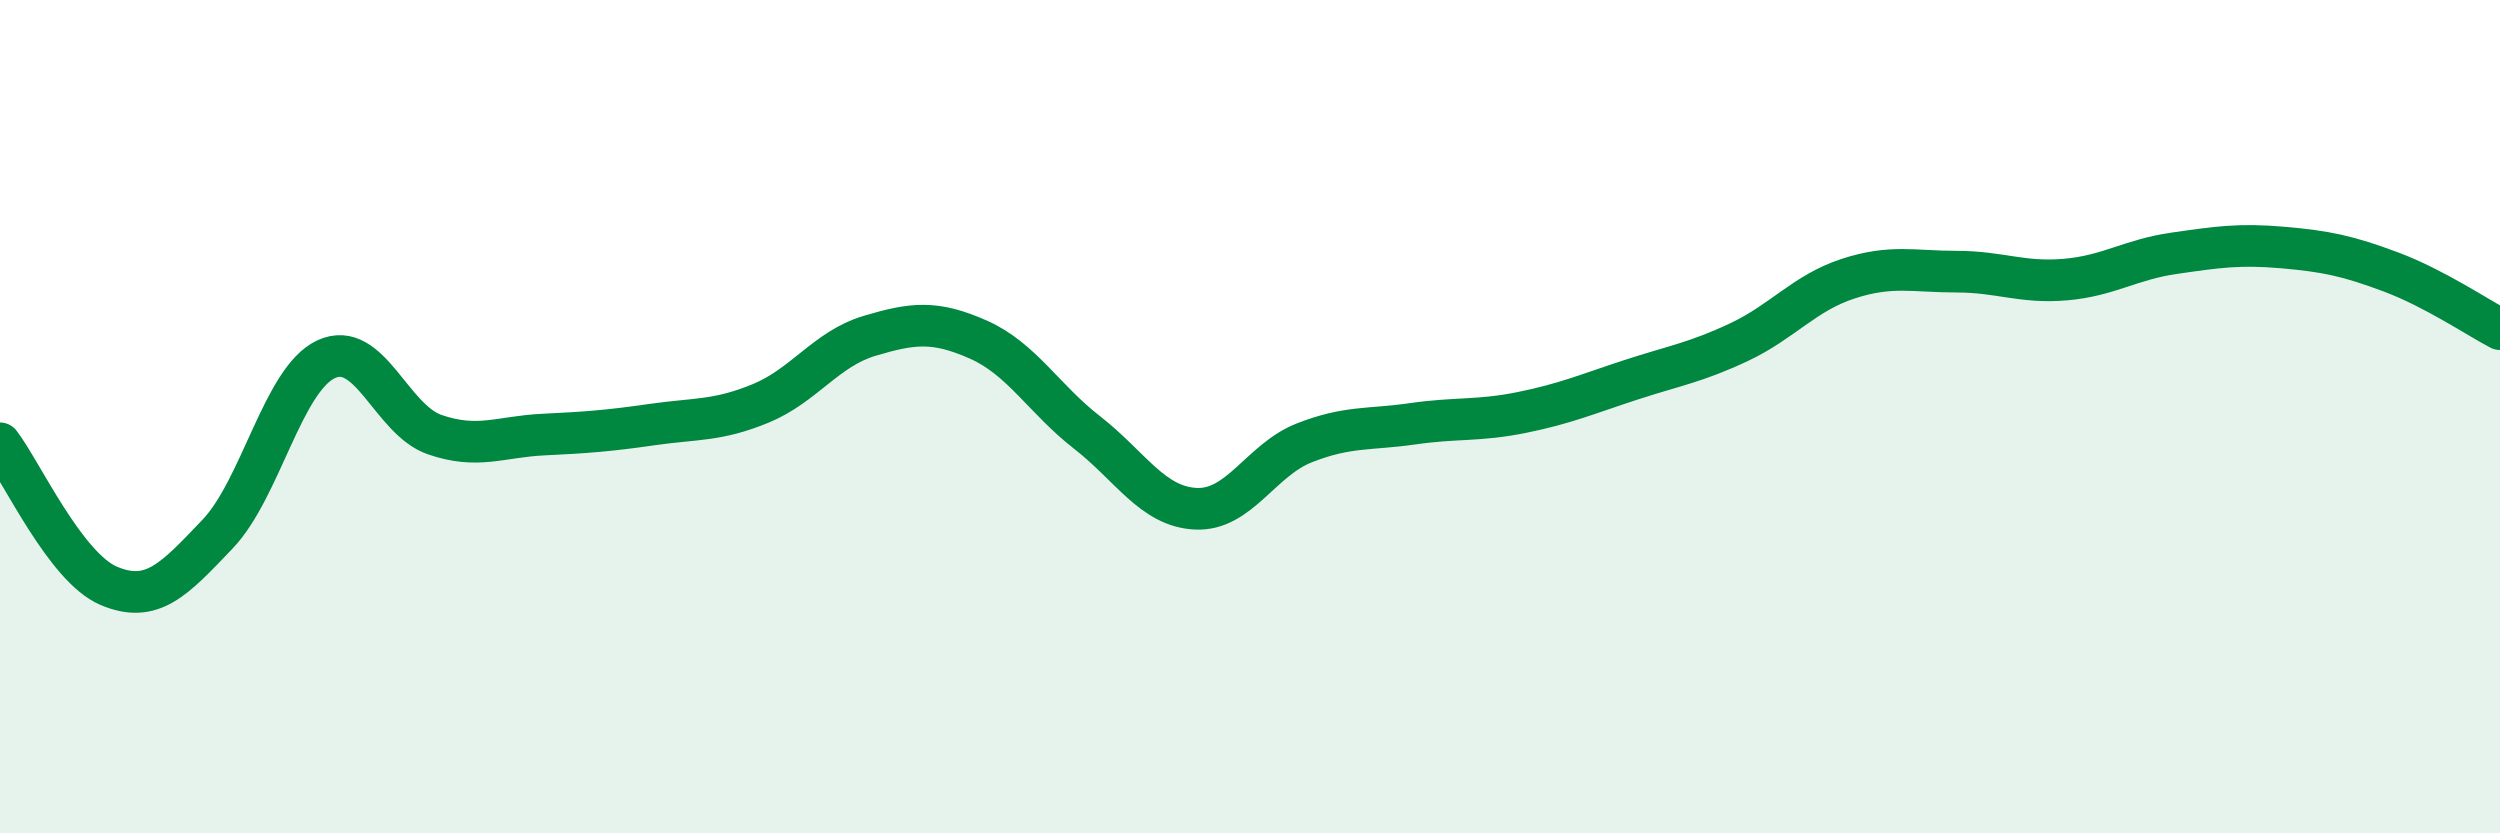
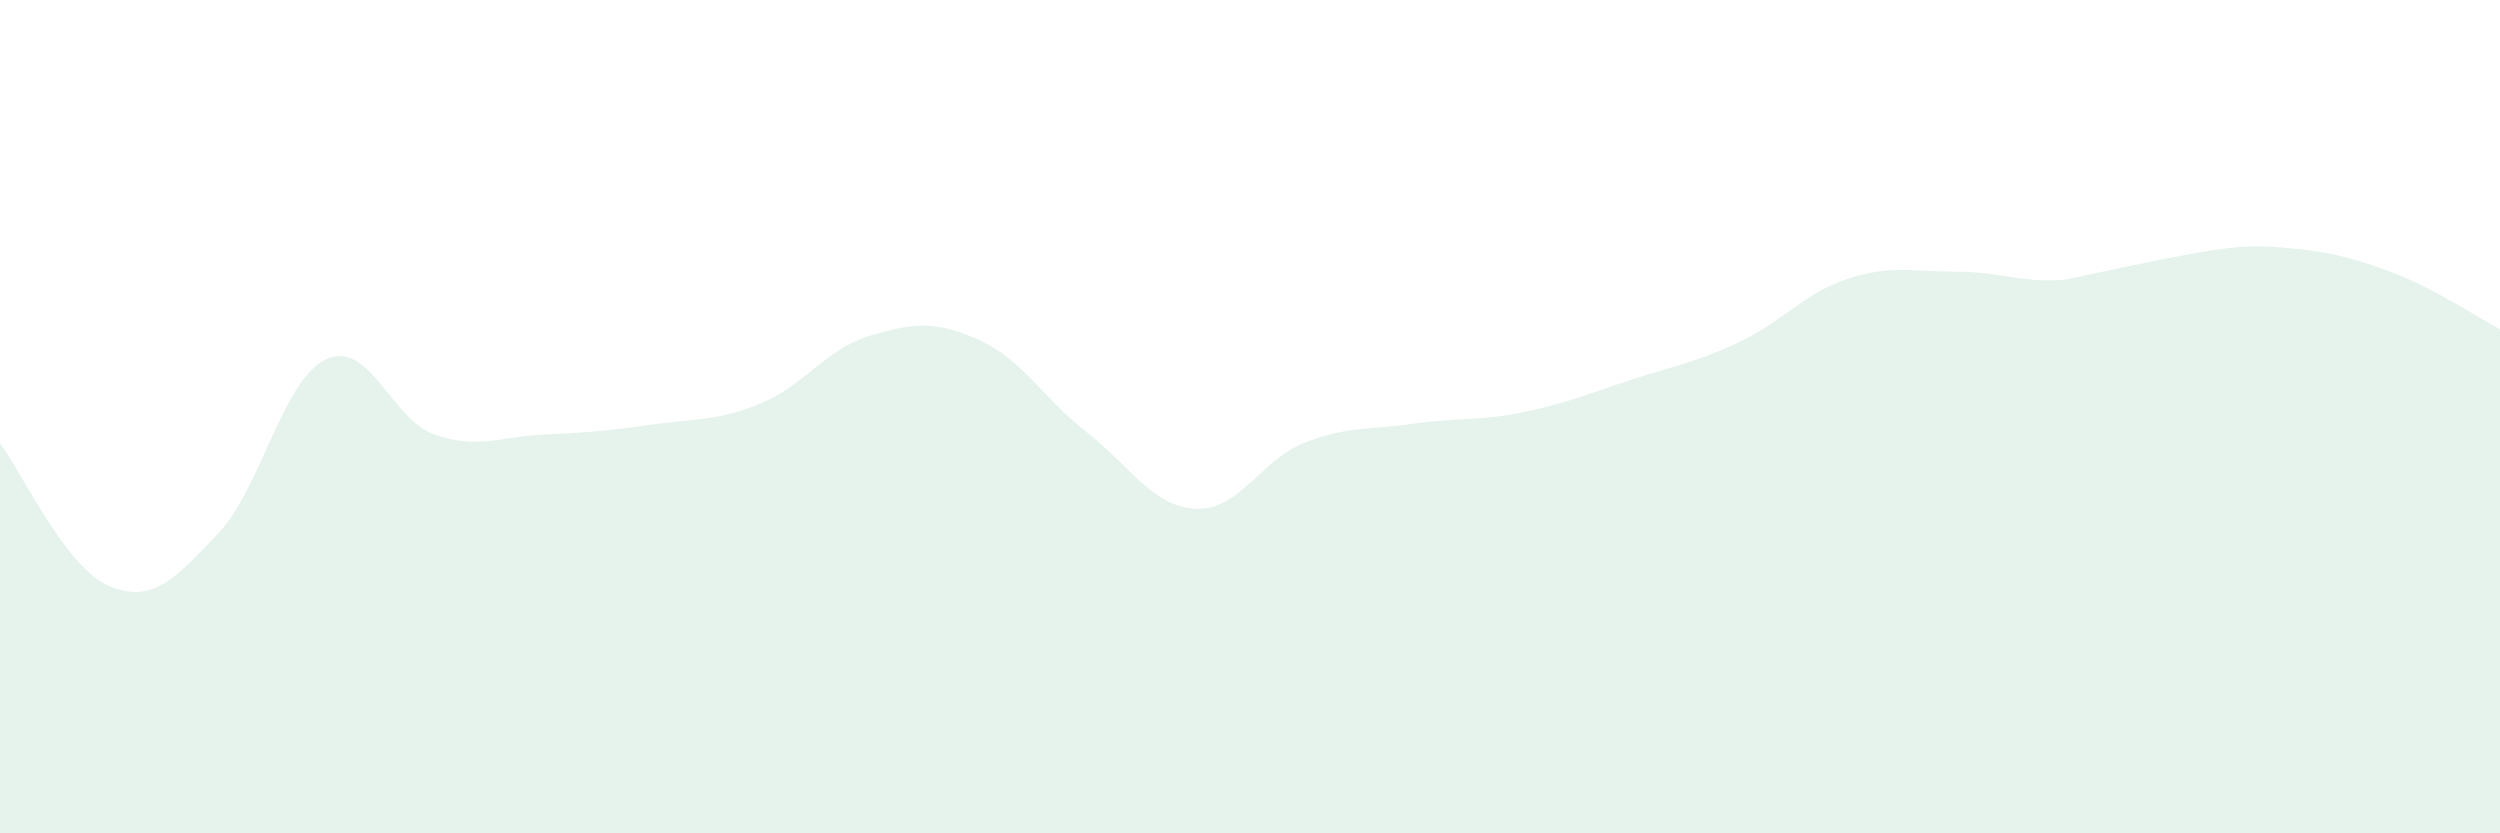
<svg xmlns="http://www.w3.org/2000/svg" width="60" height="20" viewBox="0 0 60 20">
-   <path d="M 0,10.64 C 0.52,11.32 1.57,13.62 2.61,14.06 C 3.65,14.5 4.18,13.91 5.22,12.82 C 6.26,11.73 6.79,9.1 7.83,8.62 C 8.87,8.14 9.39,10.07 10.43,10.43 C 11.47,10.79 12,10.48 13.04,10.43 C 14.08,10.38 14.61,10.34 15.65,10.19 C 16.69,10.04 17.22,10.11 18.26,9.68 C 19.3,9.25 19.83,8.37 20.87,8.06 C 21.91,7.75 22.44,7.69 23.48,8.15 C 24.52,8.61 25.05,9.57 26.09,10.38 C 27.13,11.19 27.66,12.16 28.7,12.21 C 29.74,12.26 30.26,11.04 31.3,10.63 C 32.34,10.22 32.87,10.32 33.91,10.17 C 34.95,10.02 35.48,10.11 36.52,9.9 C 37.56,9.69 38.09,9.46 39.13,9.12 C 40.17,8.78 40.7,8.7 41.74,8.21 C 42.78,7.72 43.31,7.03 44.35,6.69 C 45.39,6.35 45.92,6.52 46.96,6.52 C 48,6.52 48.53,6.8 49.57,6.71 C 50.61,6.62 51.13,6.23 52.17,6.08 C 53.21,5.93 53.74,5.85 54.78,5.94 C 55.82,6.03 56.35,6.14 57.39,6.53 C 58.43,6.92 59.48,7.63 60,7.9L60 20L0 20Z" fill="#008740" opacity="0.1" stroke-linecap="round" stroke-linejoin="round" />
-   <path d="M 0,10.64 C 0.52,11.32 1.57,13.62 2.61,14.06 C 3.65,14.5 4.18,13.91 5.22,12.82 C 6.26,11.73 6.79,9.1 7.83,8.62 C 8.87,8.14 9.39,10.07 10.43,10.43 C 11.47,10.79 12,10.48 13.04,10.43 C 14.08,10.38 14.61,10.34 15.65,10.19 C 16.69,10.04 17.22,10.11 18.26,9.68 C 19.3,9.25 19.83,8.37 20.87,8.06 C 21.91,7.75 22.44,7.69 23.48,8.15 C 24.52,8.61 25.05,9.57 26.09,10.38 C 27.13,11.19 27.66,12.16 28.7,12.21 C 29.74,12.26 30.26,11.04 31.3,10.63 C 32.34,10.22 32.87,10.32 33.91,10.17 C 34.95,10.02 35.48,10.11 36.52,9.9 C 37.56,9.69 38.09,9.46 39.13,9.12 C 40.17,8.78 40.7,8.7 41.74,8.21 C 42.78,7.72 43.31,7.03 44.35,6.69 C 45.39,6.35 45.92,6.52 46.96,6.52 C 48,6.52 48.53,6.8 49.57,6.71 C 50.61,6.62 51.13,6.23 52.17,6.08 C 53.21,5.93 53.74,5.85 54.78,5.94 C 55.82,6.03 56.35,6.14 57.39,6.53 C 58.43,6.92 59.48,7.63 60,7.9" stroke="#008740" stroke-width="1" fill="none" stroke-linecap="round" stroke-linejoin="round" />
+   <path d="M 0,10.64 C 0.52,11.32 1.57,13.62 2.61,14.06 C 3.65,14.5 4.18,13.91 5.22,12.82 C 6.26,11.73 6.79,9.1 7.83,8.62 C 8.87,8.14 9.39,10.07 10.43,10.43 C 11.47,10.79 12,10.48 13.04,10.43 C 14.08,10.38 14.61,10.34 15.65,10.19 C 16.69,10.04 17.22,10.11 18.26,9.68 C 19.3,9.25 19.83,8.37 20.87,8.06 C 21.91,7.75 22.44,7.69 23.48,8.15 C 24.52,8.61 25.05,9.57 26.09,10.38 C 27.13,11.19 27.66,12.16 28.7,12.21 C 29.74,12.26 30.26,11.04 31.3,10.63 C 32.34,10.22 32.87,10.32 33.91,10.17 C 34.95,10.02 35.48,10.11 36.52,9.9 C 37.56,9.69 38.09,9.46 39.13,9.12 C 40.17,8.78 40.7,8.7 41.74,8.21 C 42.78,7.72 43.31,7.03 44.35,6.69 C 45.39,6.35 45.92,6.52 46.96,6.52 C 48,6.52 48.53,6.8 49.57,6.71 C 53.21,5.93 53.74,5.85 54.78,5.94 C 55.82,6.03 56.35,6.14 57.39,6.53 C 58.43,6.92 59.48,7.63 60,7.9L60 20L0 20Z" fill="#008740" opacity="0.1" stroke-linecap="round" stroke-linejoin="round" />
</svg>